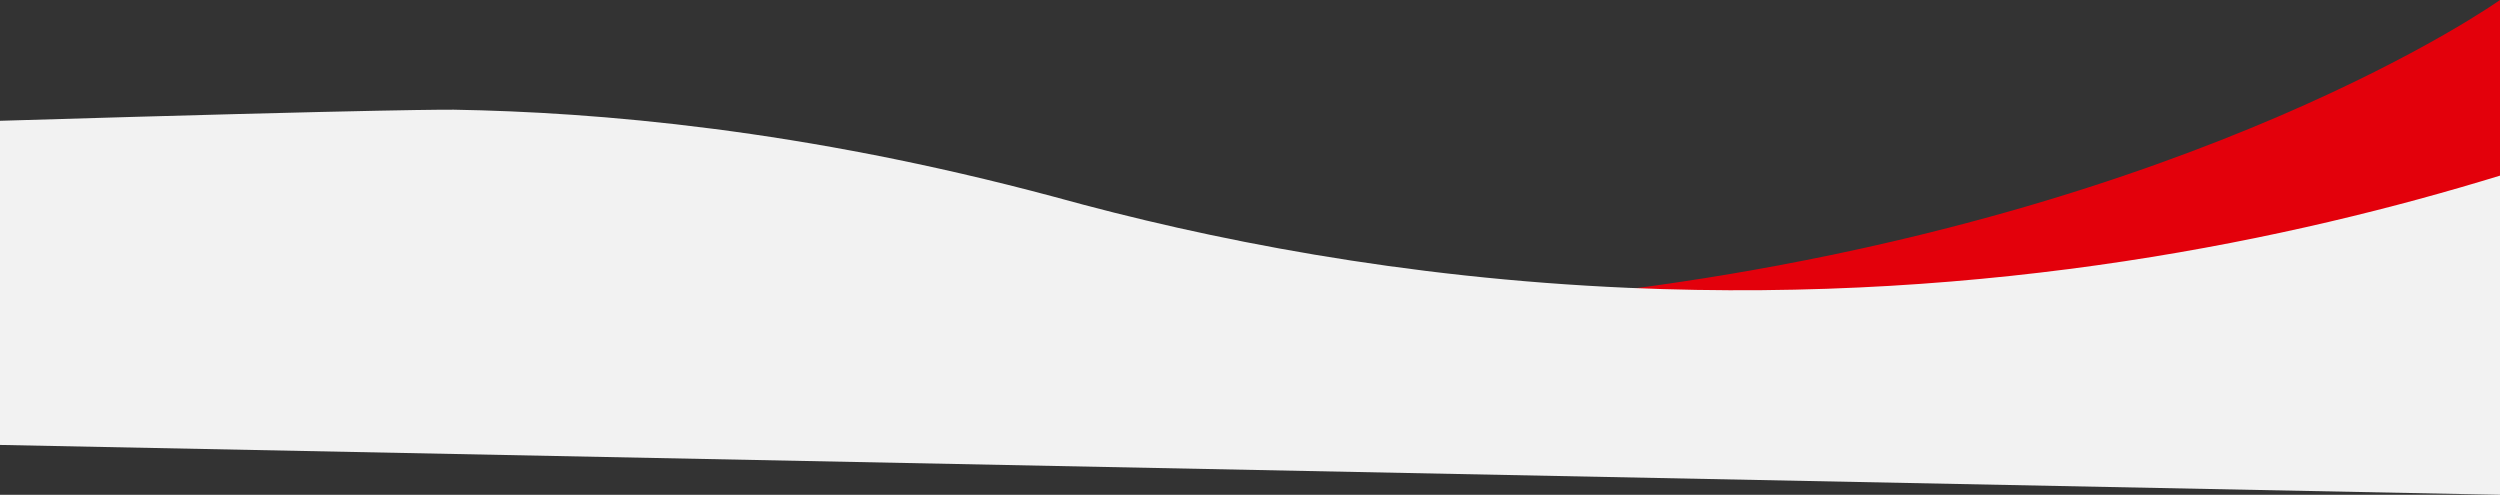
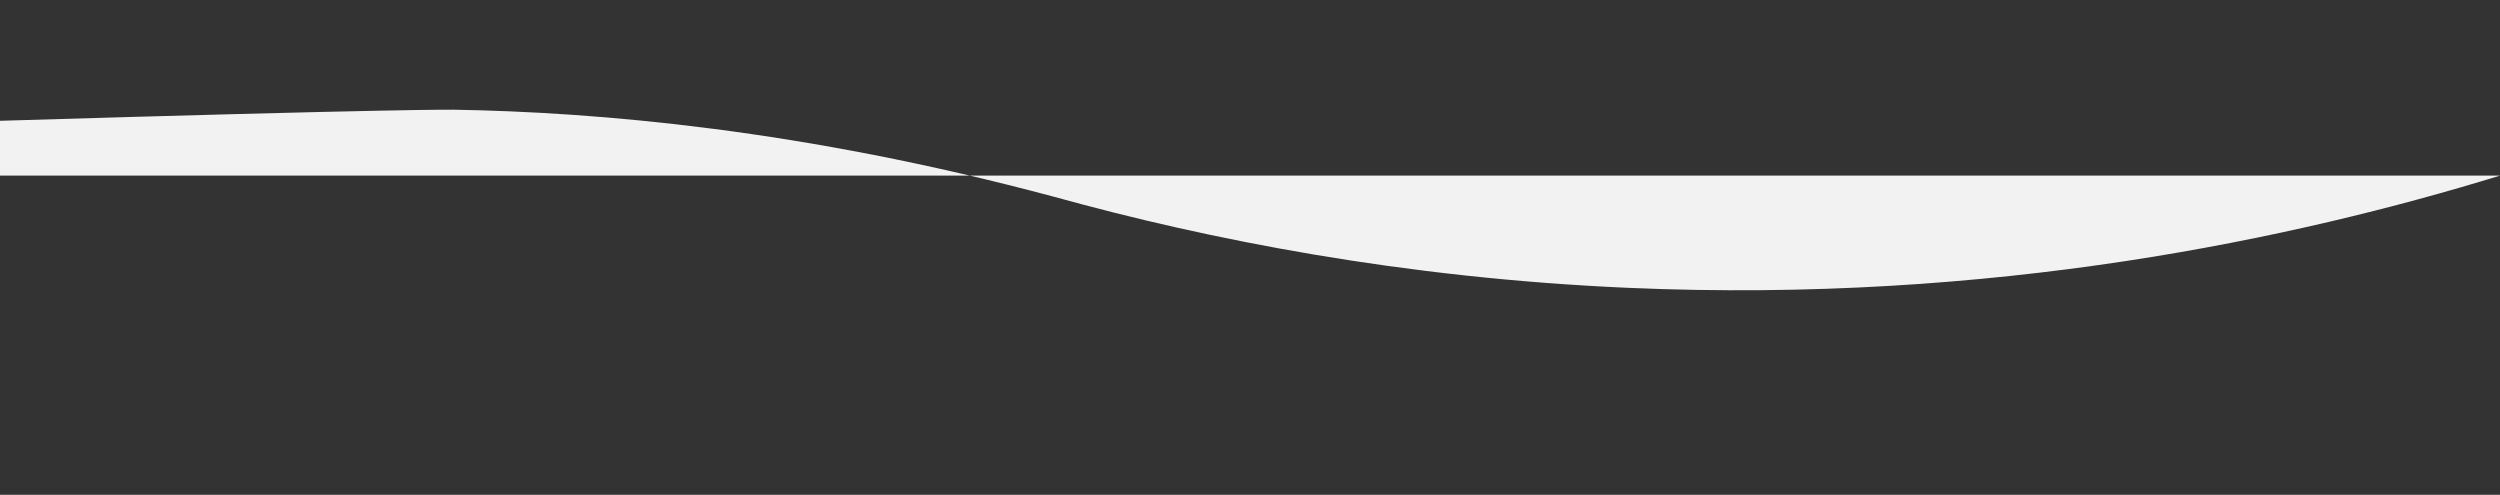
<svg xmlns="http://www.w3.org/2000/svg" id="Ebene_2" data-name="Ebene 2" viewBox="0 0 1782.46 352.78">
  <rect x="0" y="0" width="1782.46" height="352.78" fill="#333333" stroke="none" />
  <defs>
    <style>
      .cls-1 {
        fill: #f2f2f2;
      }

      .cls-2 {
        fill: #e3000b;
      }
    </style>
  </defs>
  <g id="Ebene_1-2" data-name="Ebene 1">
    <g>
-       <path class="cls-2" d="M1160.89,206.22s382.7,17.78,621.57-80V0s-214.46,152.89-621.57,206.22Z" />
-       <path class="cls-1" d="M1782.46,125.22c-145.9,44.77-361.02,91.39-621.57,80-160.81-7.03-299.12-34.41-408.89-64.79-180.48-48.43-326.73-60.47-428.44-62.22,0,0-38.34-.66-323.55,7.91H0v231.11l1782.46,35.56V125.22Z" />
+       <path class="cls-1" d="M1782.46,125.22c-145.9,44.77-361.02,91.39-621.57,80-160.81-7.03-299.12-34.41-408.89-64.79-180.48-48.43-326.73-60.47-428.44-62.22,0,0-38.34-.66-323.55,7.91H0v231.11V125.22Z" />
    </g>
  </g>
</svg>